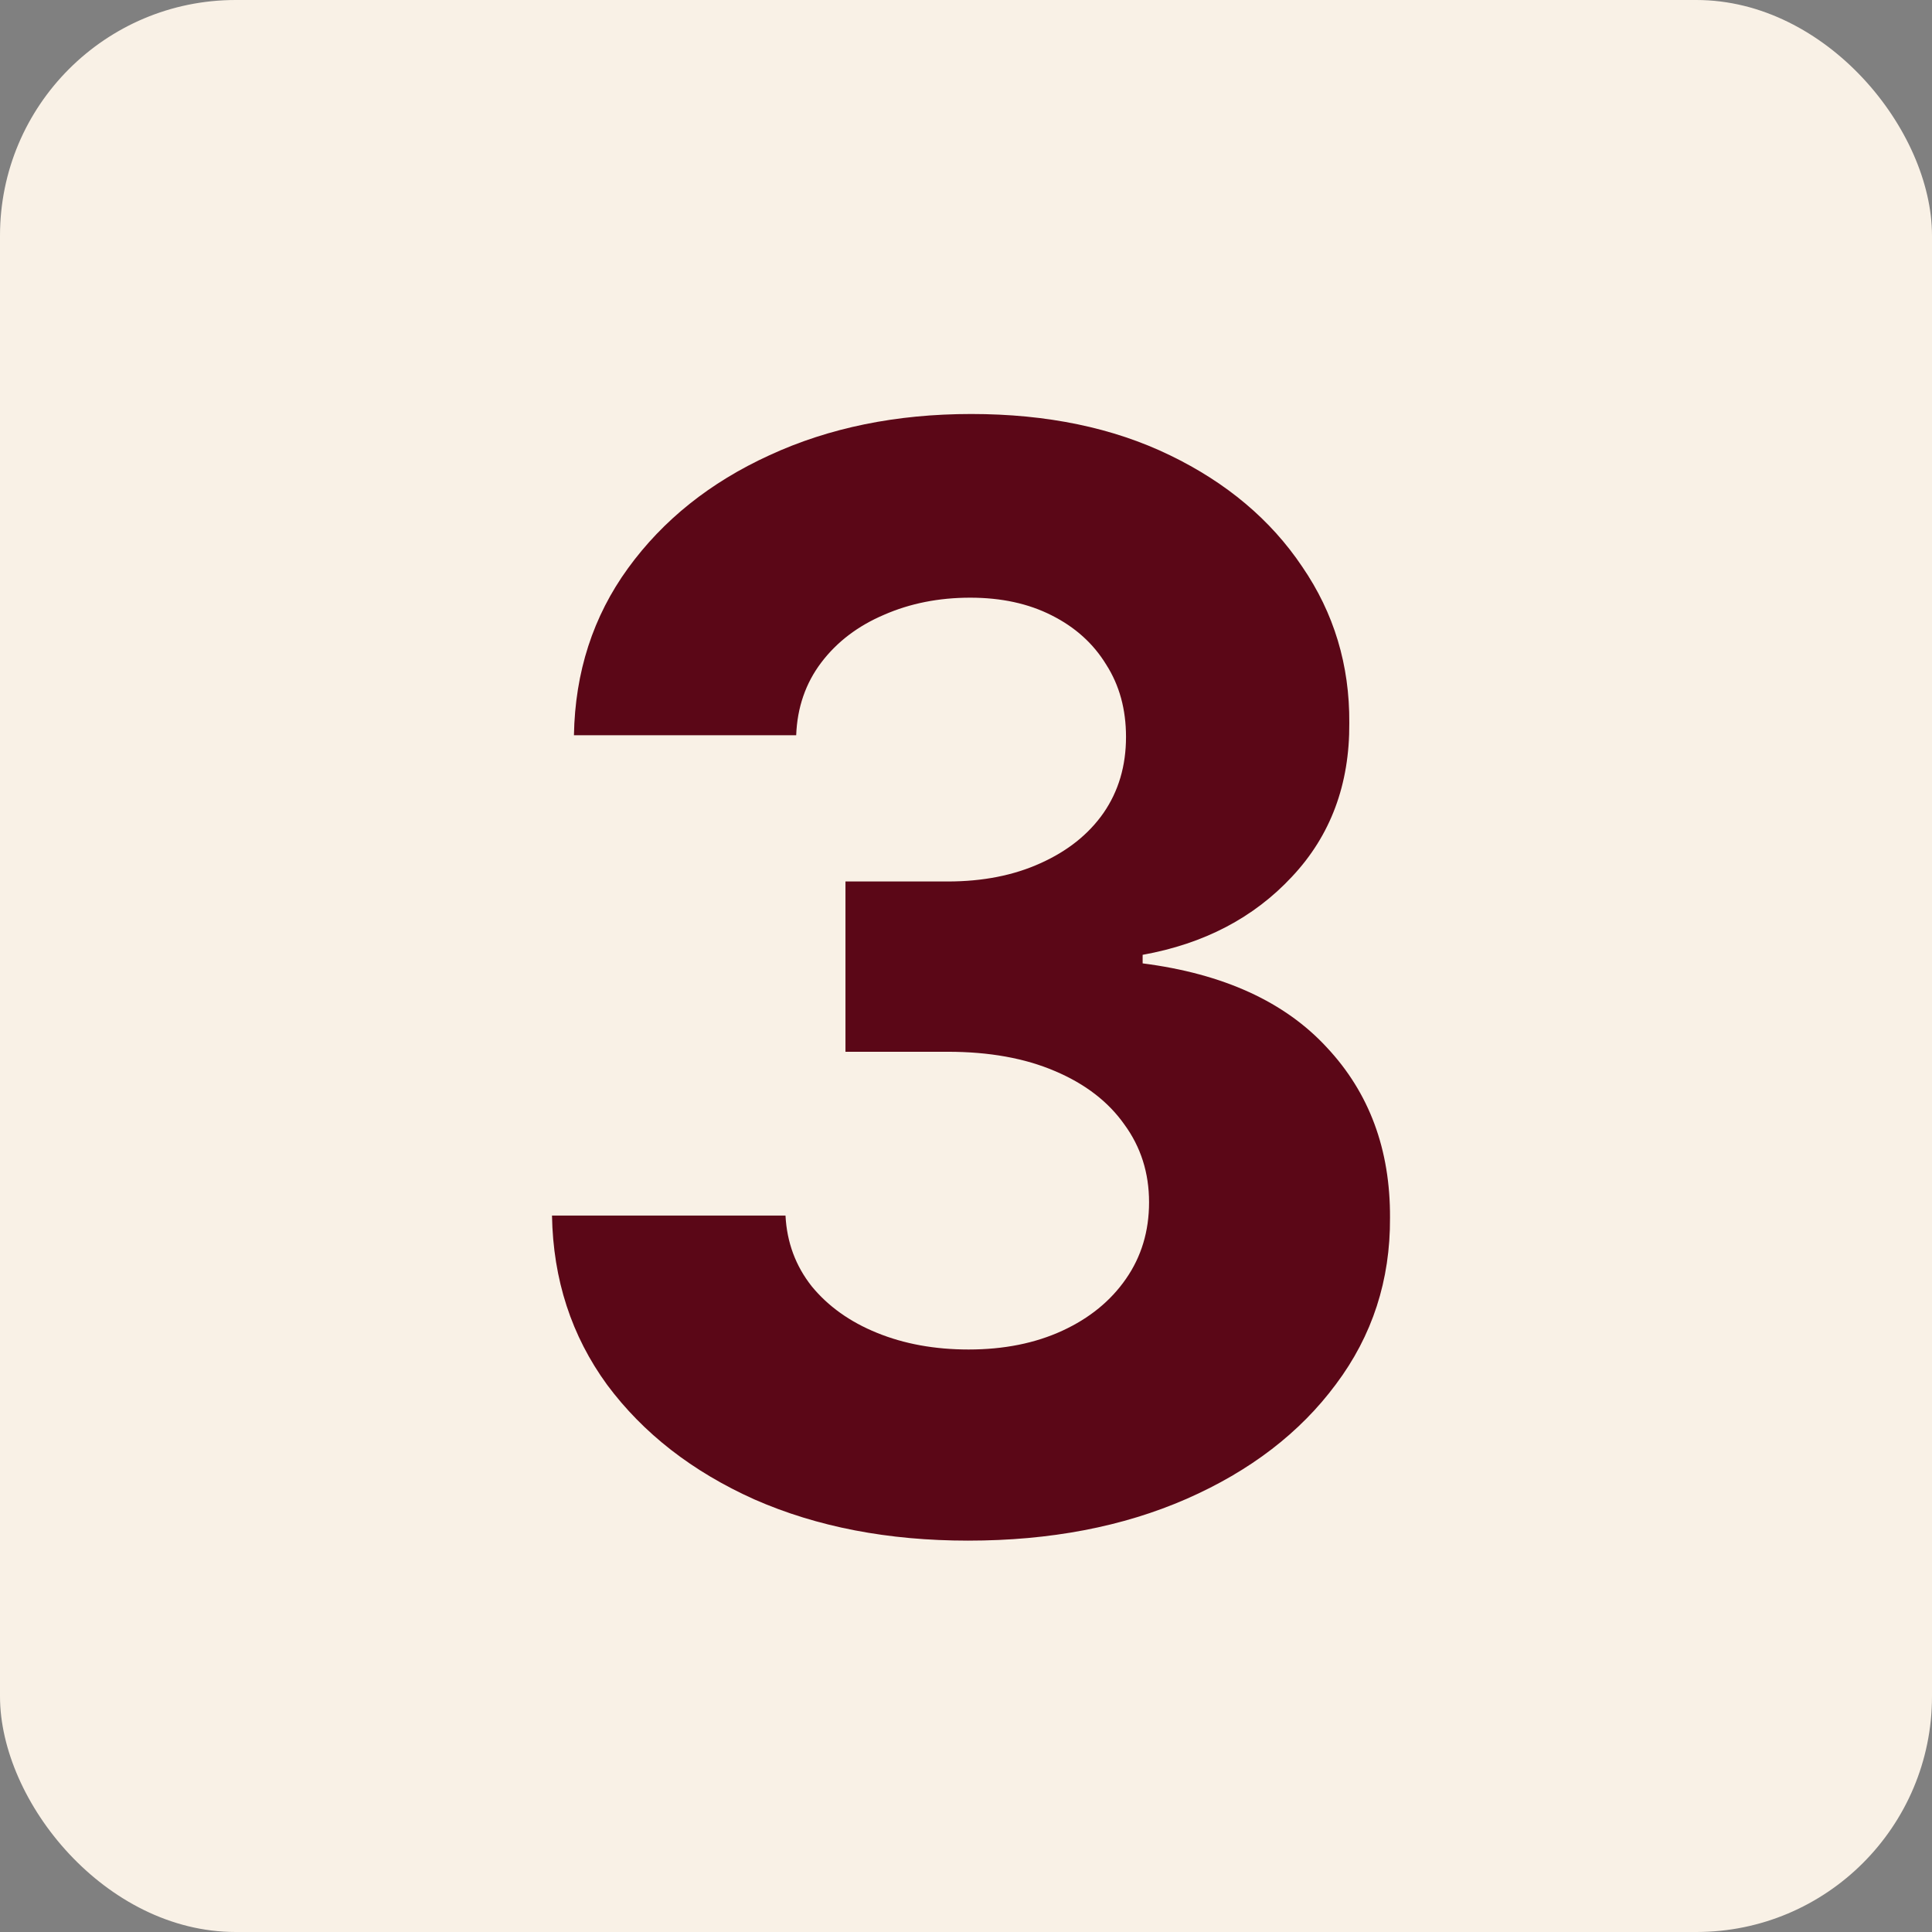
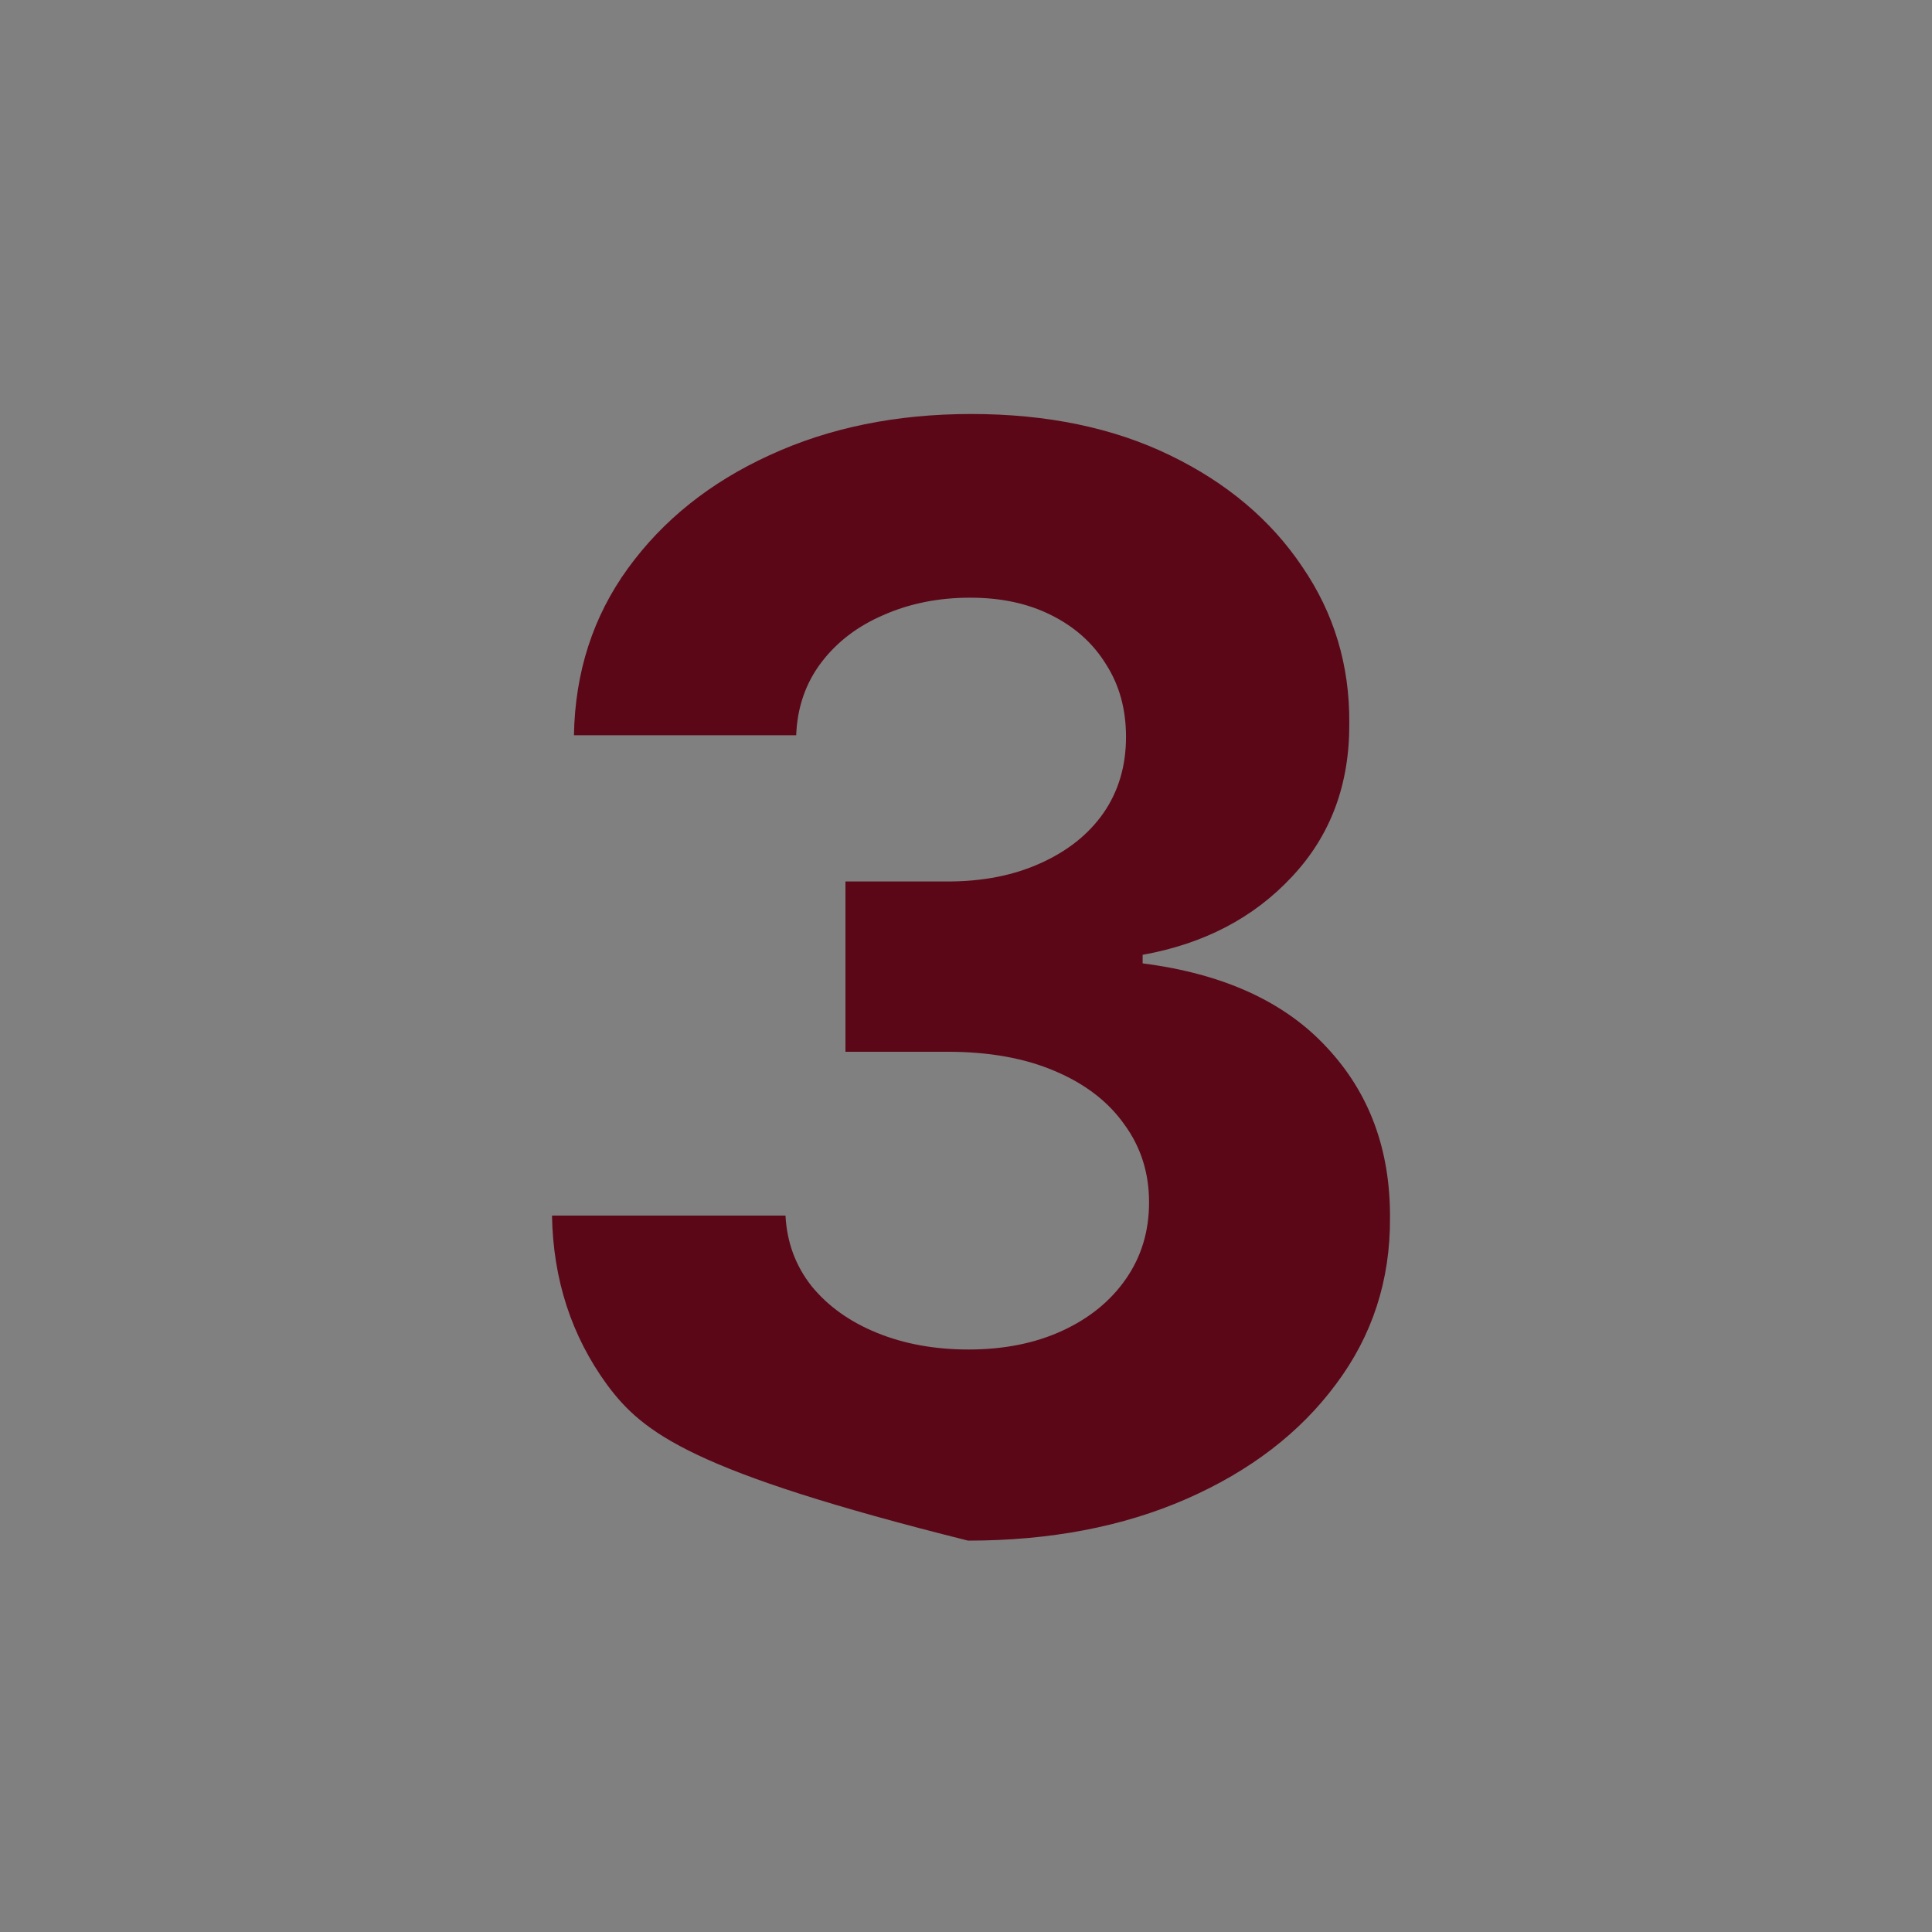
<svg xmlns="http://www.w3.org/2000/svg" width="28" height="28" viewBox="0 0 28 28" fill="none">
  <rect x="0" y="0" width="28" height="28" fill="#808080" stroke="none" />
-   <rect width="28" height="28" rx="3.415" fill="#F9F1E6" />
-   <path d="M14.03 22.328C12.871 22.328 11.839 22.129 10.934 21.731C10.033 21.327 9.322 20.773 8.799 20.07C8.282 19.361 8.016 18.544 8 17.617H11.384C11.404 18.006 11.531 18.347 11.764 18.642C12.002 18.932 12.317 19.157 12.711 19.317C13.104 19.477 13.546 19.558 14.038 19.558C14.55 19.558 15.003 19.467 15.396 19.286C15.789 19.105 16.097 18.854 16.319 18.533C16.542 18.212 16.653 17.843 16.653 17.424C16.653 16.999 16.534 16.624 16.296 16.298C16.063 15.967 15.727 15.708 15.287 15.522C14.852 15.336 14.335 15.243 13.735 15.243H12.253V12.775H13.735C14.242 12.775 14.69 12.687 15.078 12.511C15.471 12.335 15.776 12.092 15.993 11.782C16.211 11.466 16.319 11.099 16.319 10.68C16.319 10.281 16.224 9.932 16.032 9.632C15.846 9.327 15.582 9.089 15.241 8.918C14.904 8.747 14.511 8.662 14.061 8.662C13.606 8.662 13.189 8.745 12.812 8.91C12.434 9.071 12.131 9.301 11.903 9.601C11.676 9.901 11.554 10.253 11.539 10.656H8.318C8.334 9.741 8.595 8.933 9.102 8.235C9.609 7.537 10.292 6.991 11.151 6.598C12.015 6.199 12.99 6 14.076 6C15.173 6 16.133 6.199 16.956 6.598C17.778 6.996 18.417 7.534 18.872 8.212C19.333 8.884 19.561 9.64 19.555 10.478C19.561 11.368 19.284 12.11 18.725 12.705C18.172 13.3 17.45 13.678 16.56 13.838V13.962C17.729 14.112 18.619 14.518 19.23 15.181C19.845 15.838 20.15 16.66 20.145 17.649C20.15 18.554 19.889 19.358 19.361 20.062C18.839 20.766 18.117 21.319 17.196 21.723C16.275 22.126 15.22 22.328 14.03 22.328Z" fill="#5B0717" />
+   <path d="M14.03 22.328C10.033 21.327 9.322 20.773 8.799 20.07C8.282 19.361 8.016 18.544 8 17.617H11.384C11.404 18.006 11.531 18.347 11.764 18.642C12.002 18.932 12.317 19.157 12.711 19.317C13.104 19.477 13.546 19.558 14.038 19.558C14.55 19.558 15.003 19.467 15.396 19.286C15.789 19.105 16.097 18.854 16.319 18.533C16.542 18.212 16.653 17.843 16.653 17.424C16.653 16.999 16.534 16.624 16.296 16.298C16.063 15.967 15.727 15.708 15.287 15.522C14.852 15.336 14.335 15.243 13.735 15.243H12.253V12.775H13.735C14.242 12.775 14.69 12.687 15.078 12.511C15.471 12.335 15.776 12.092 15.993 11.782C16.211 11.466 16.319 11.099 16.319 10.68C16.319 10.281 16.224 9.932 16.032 9.632C15.846 9.327 15.582 9.089 15.241 8.918C14.904 8.747 14.511 8.662 14.061 8.662C13.606 8.662 13.189 8.745 12.812 8.91C12.434 9.071 12.131 9.301 11.903 9.601C11.676 9.901 11.554 10.253 11.539 10.656H8.318C8.334 9.741 8.595 8.933 9.102 8.235C9.609 7.537 10.292 6.991 11.151 6.598C12.015 6.199 12.99 6 14.076 6C15.173 6 16.133 6.199 16.956 6.598C17.778 6.996 18.417 7.534 18.872 8.212C19.333 8.884 19.561 9.64 19.555 10.478C19.561 11.368 19.284 12.11 18.725 12.705C18.172 13.3 17.45 13.678 16.56 13.838V13.962C17.729 14.112 18.619 14.518 19.23 15.181C19.845 15.838 20.15 16.66 20.145 17.649C20.15 18.554 19.889 19.358 19.361 20.062C18.839 20.766 18.117 21.319 17.196 21.723C16.275 22.126 15.22 22.328 14.03 22.328Z" fill="#5B0717" />
</svg>